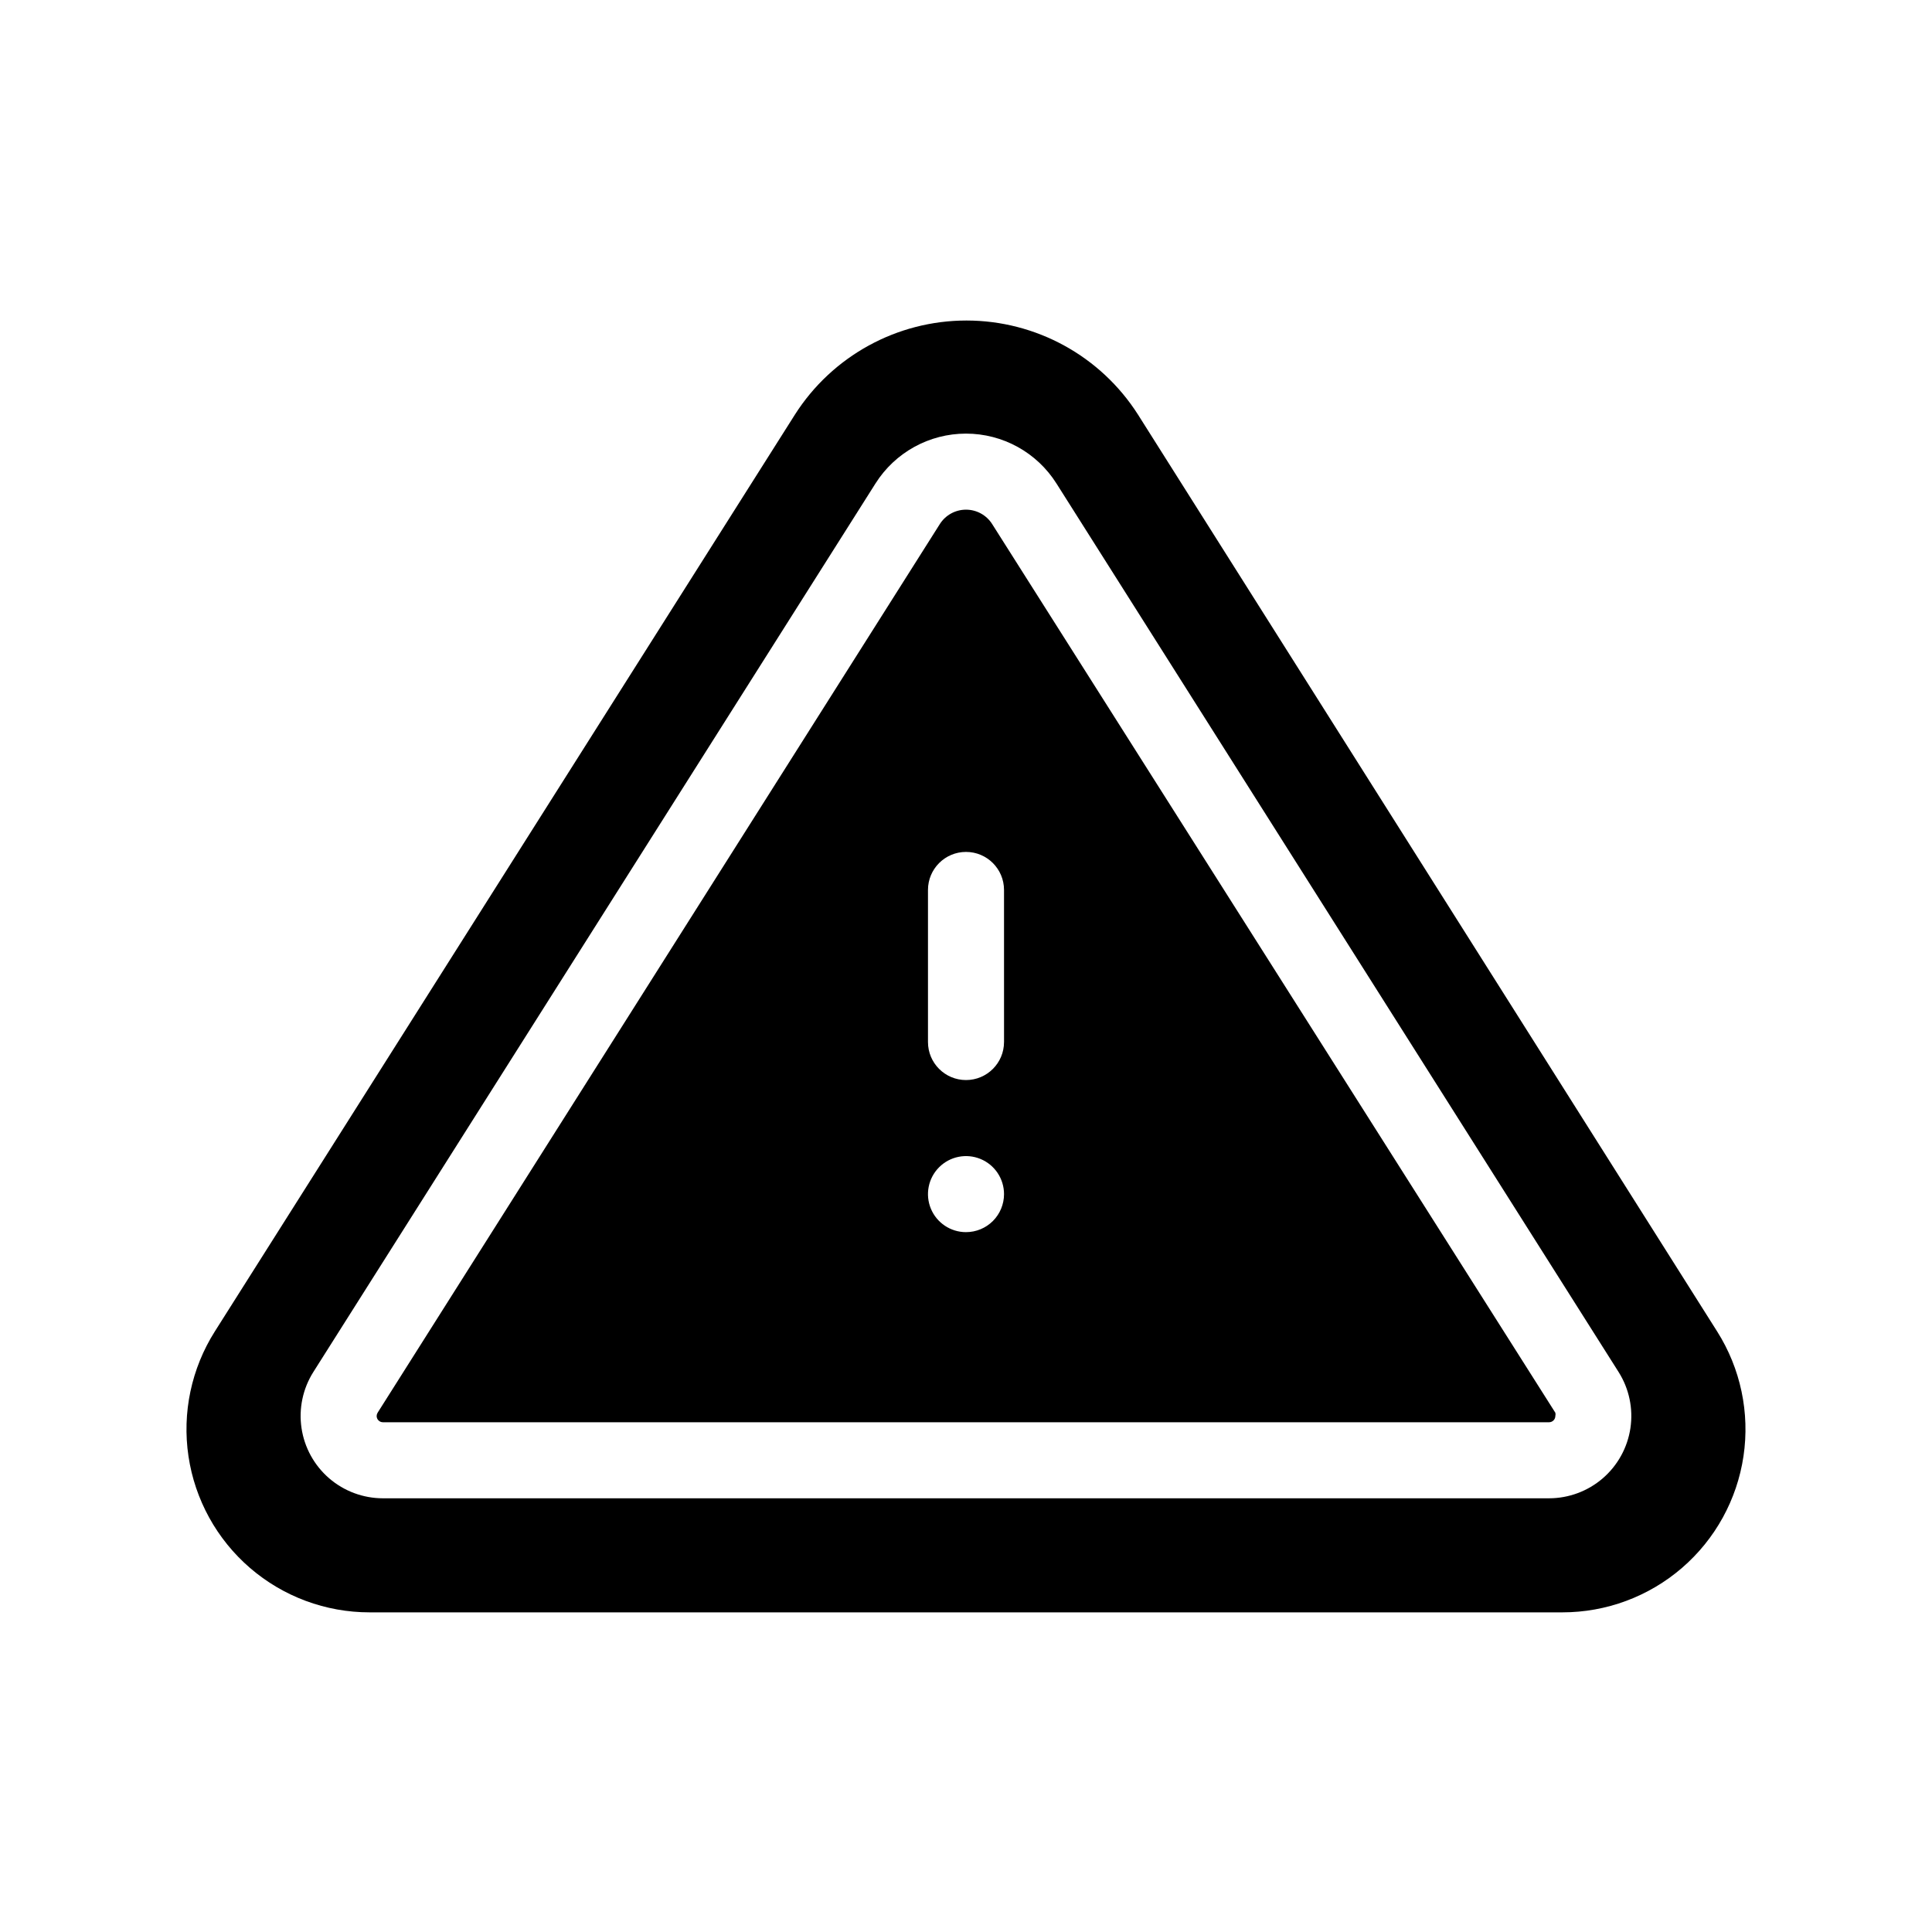
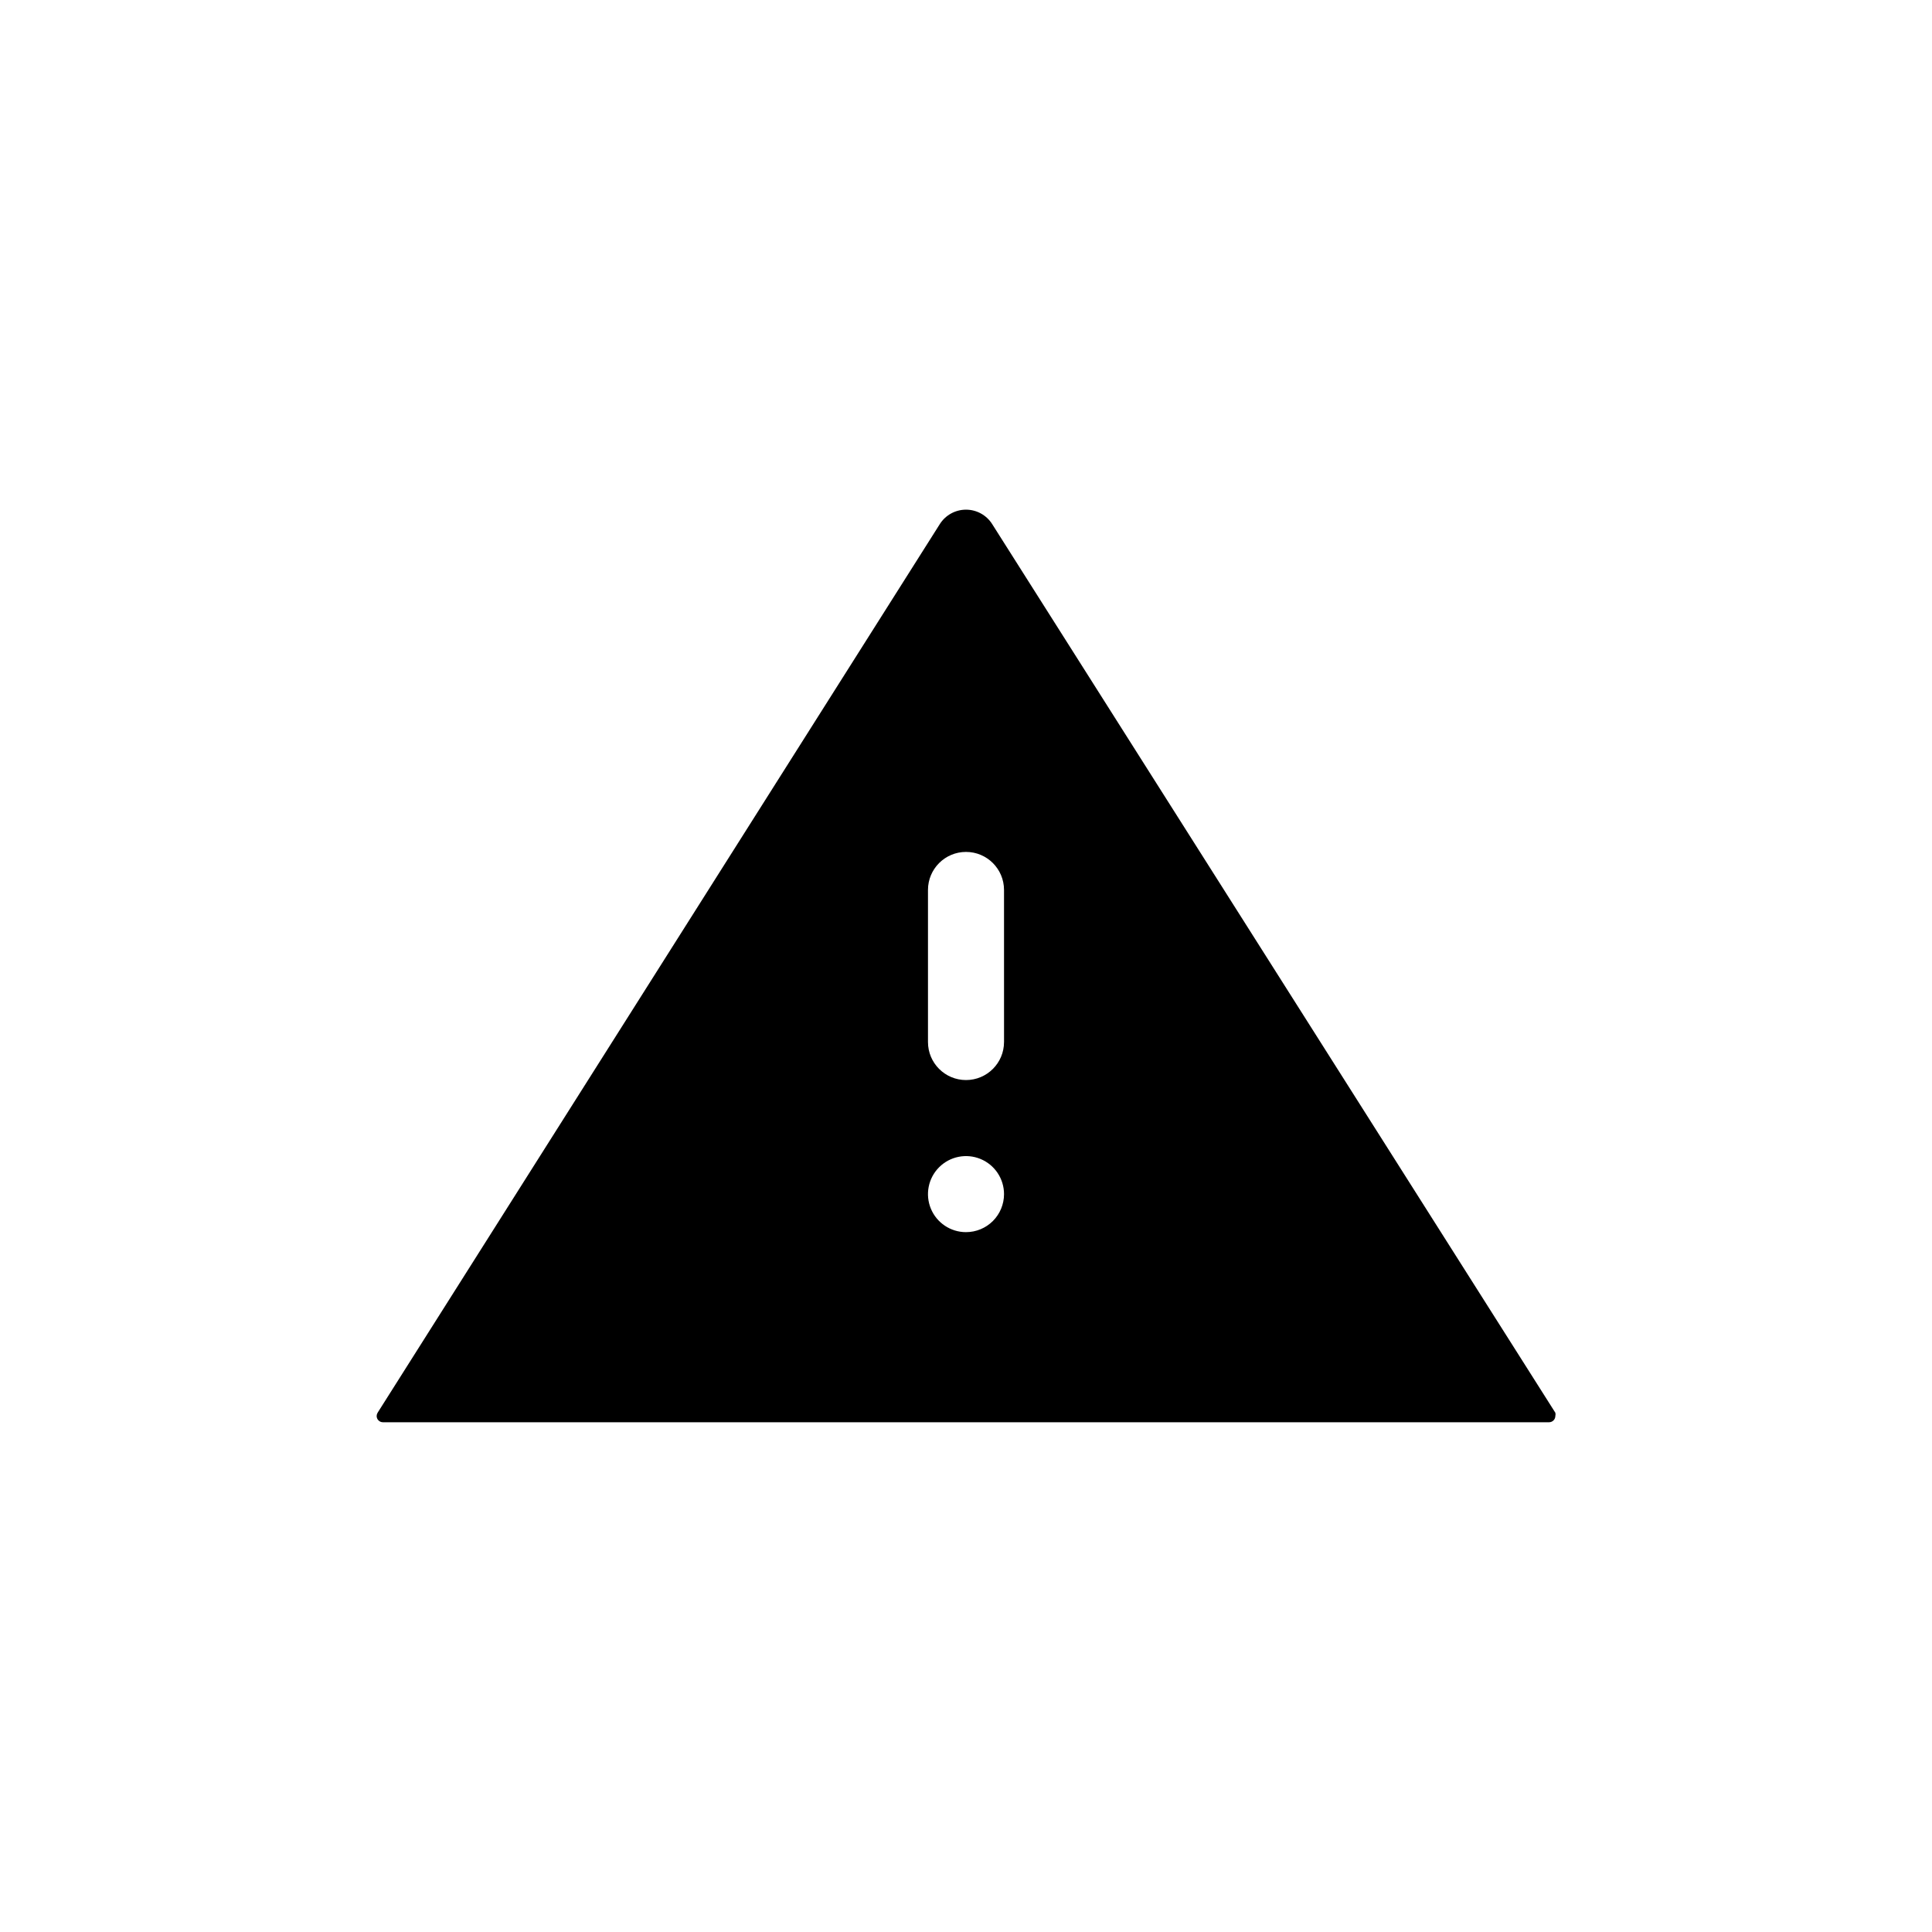
<svg xmlns="http://www.w3.org/2000/svg" fill="#000000" width="800px" height="800px" version="1.1" viewBox="144 144 512 512">
  <g>
-     <path d="m599.05 496.83-153.46-242.94c-9.898-15.539-27.047-24.949-45.469-24.949-18.426 0-35.57 9.41-45.469 24.949l-153.71 242.94c-6.223 9.828-8.707 21.57-6.996 33.078 1.711 11.508 7.5 22.016 16.309 29.613 8.812 7.598 20.062 11.773 31.695 11.77h316.09c11.633 0.004 22.883-4.172 31.695-11.77 8.812-7.598 14.598-18.105 16.309-29.613 1.711-11.508-0.77-23.25-6.992-33.078zm-44.539 44.234h-309.04c-5.227-0.004-10.277-1.883-14.234-5.293-3.957-3.414-6.559-8.133-7.328-13.301-0.773-5.168 0.336-10.441 3.121-14.859l148.98-235.48c5.199-8.23 14.25-13.219 23.984-13.219 9.73 0 18.781 4.988 23.98 13.219l148.98 235.48c2.785 4.418 3.894 9.691 3.125 14.859-0.773 5.168-3.375 9.887-7.332 13.301-3.957 3.41-9.008 5.289-14.234 5.293z" />
    <path d="m406.95 282.91c-1.5-2.391-4.125-3.844-6.949-3.844s-5.453 1.453-6.953 3.844l-148.98 235.48c-0.16 0.258-0.246 0.555-0.254 0.855 0 0.918 0.746 1.664 1.664 1.664h309.04c0.441 0 0.863-0.176 1.176-0.488s0.488-0.734 0.488-1.176c0.074-0.281 0.074-0.574 0-0.855zm-6.949 187.62c-4.078 0-7.75-2.453-9.312-6.219-1.559-3.766-0.695-8.102 2.188-10.98 2.879-2.883 7.215-3.746 10.98-2.188 3.766 1.562 6.219 5.234 6.219 9.312 0 2.672-1.062 5.234-2.949 7.125-1.891 1.887-4.453 2.949-7.125 2.949zm10.078-50.383-0.004 0.004c0 5.562-4.512 10.074-10.074 10.074-5.566 0-10.078-4.512-10.078-10.074v-40.305c0-5.566 4.512-10.078 10.078-10.078 5.562 0 10.074 4.512 10.074 10.078z" />
  </g>
</svg>